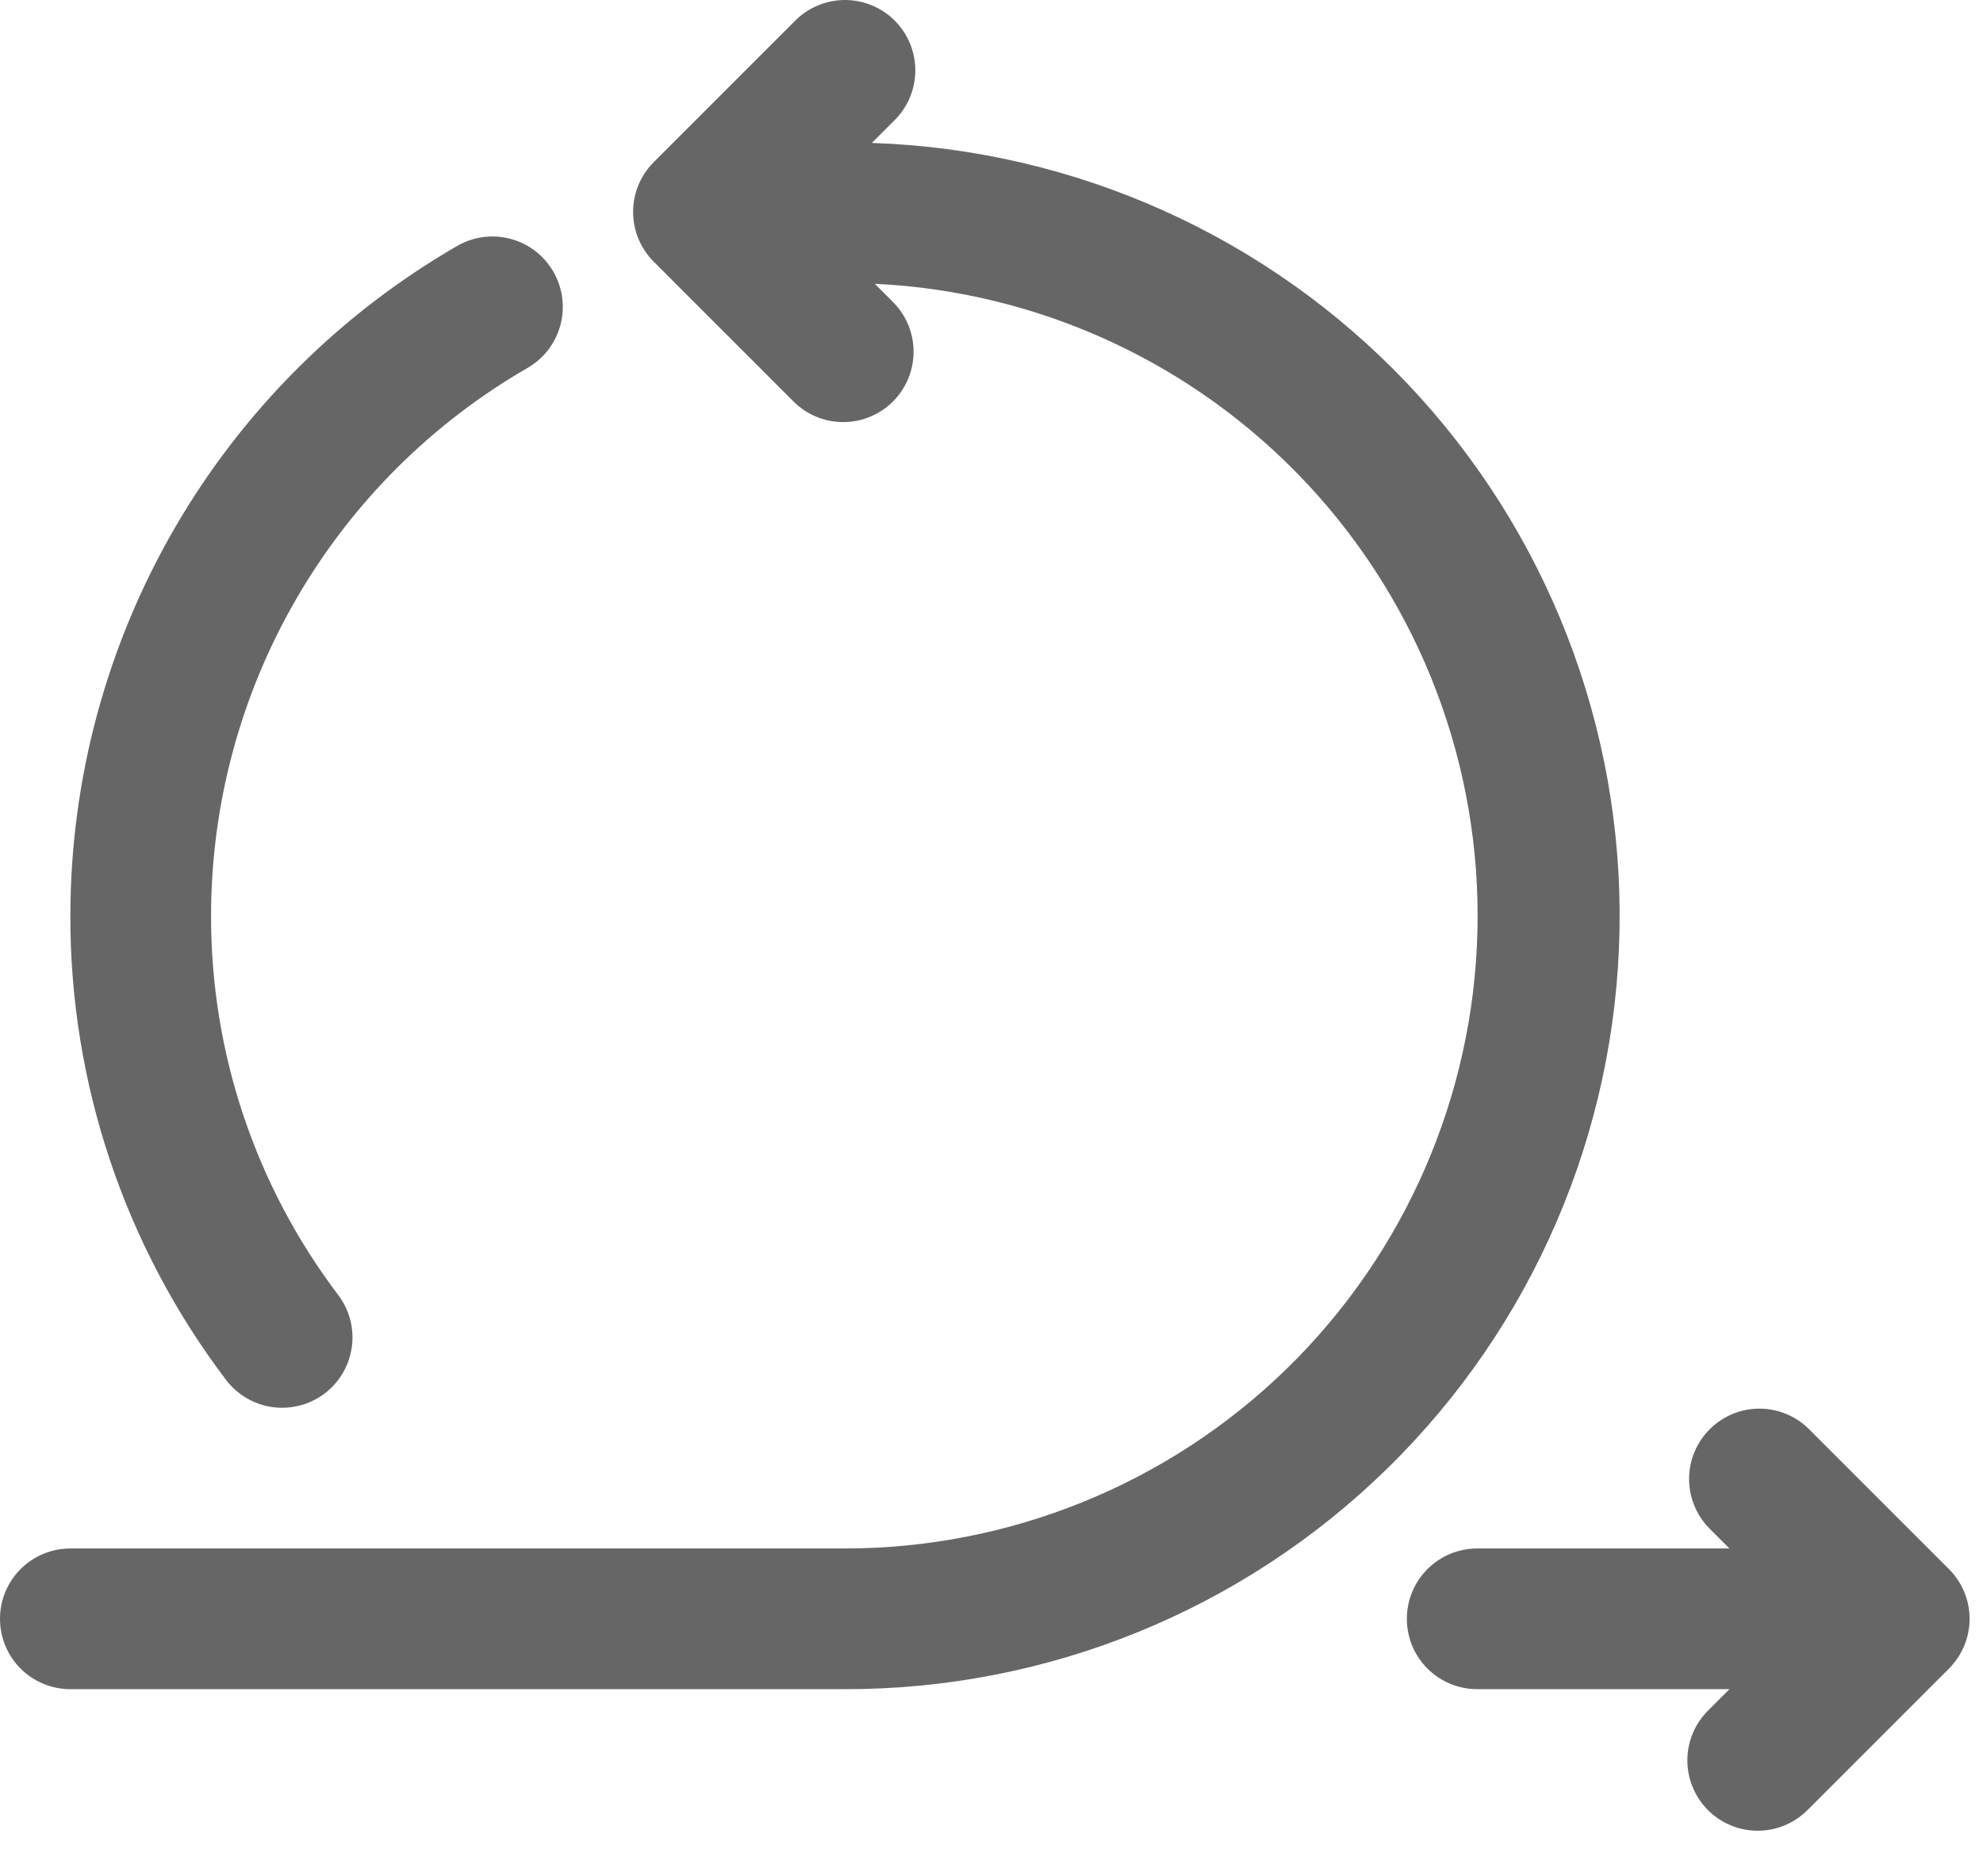
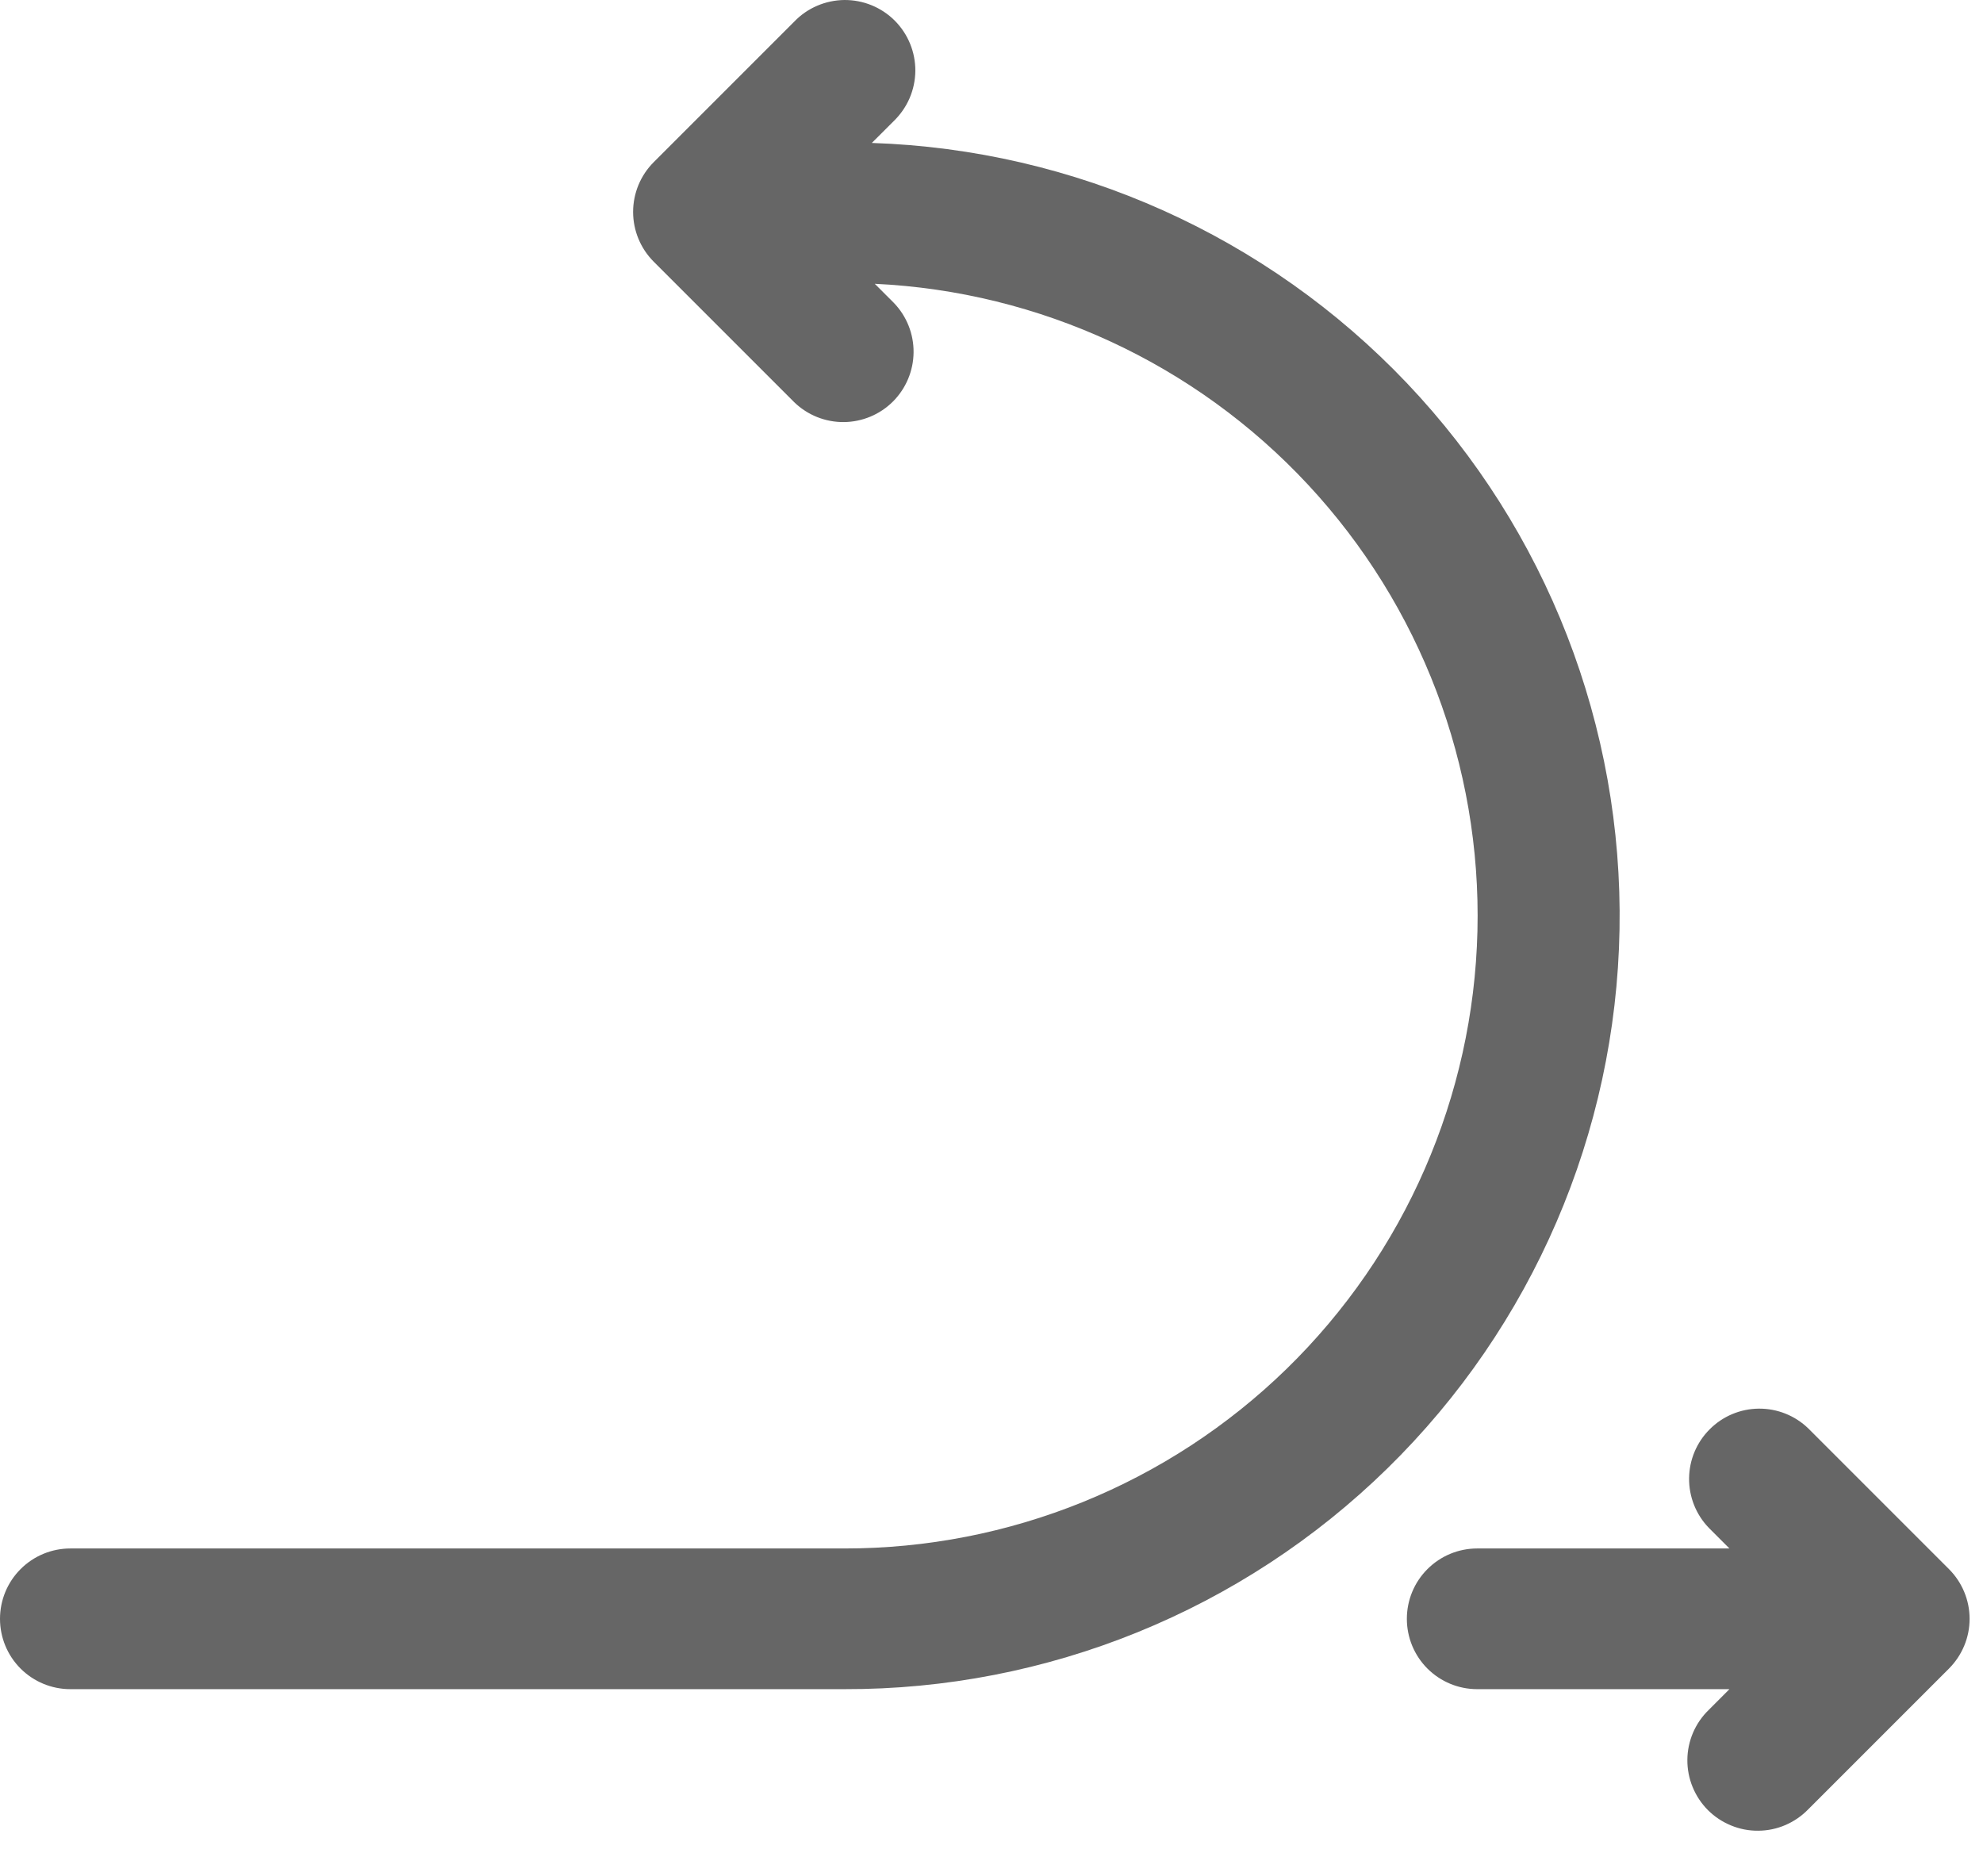
<svg xmlns="http://www.w3.org/2000/svg" width="37" height="35" viewBox="0 0 37 35" fill="none">
  <path d="M16.267 2.667L16.678 2.257C16.803 2.135 16.903 1.991 16.972 1.831C17.041 1.67 17.077 1.498 17.079 1.324C17.08 1.15 17.047 0.977 16.981 0.816C16.915 0.654 16.817 0.508 16.694 0.384C16.571 0.261 16.424 0.164 16.263 0.098C16.102 0.032 15.929 -0.001 15.755 4.95561e-05C15.581 0.002 15.408 0.038 15.248 0.107C15.088 0.175 14.943 0.275 14.822 0.401L12.197 3.026C11.951 3.272 11.813 3.606 11.813 3.954C11.813 4.302 11.951 4.635 12.197 4.882L14.822 7.507C15.07 7.746 15.401 7.878 15.745 7.875C16.089 7.872 16.419 7.734 16.662 7.491C16.905 7.247 17.043 6.918 17.046 6.574C17.049 6.23 16.917 5.898 16.678 5.651L16.322 5.295C19.403 5.44 22.304 6.785 24.406 9.043C26.507 11.3 27.642 14.29 27.567 17.373C27.492 20.456 26.214 23.387 24.006 25.54C21.797 27.692 18.834 28.895 15.75 28.891H1.312C0.964 28.891 0.631 29.029 0.384 29.276C0.138 29.522 0 29.855 0 30.204C0 30.552 0.138 30.886 0.384 31.132C0.631 31.378 0.964 31.516 1.312 31.516H15.75C19.539 31.527 23.181 30.047 25.888 27.396C28.595 24.745 30.151 21.135 30.218 17.346C30.286 13.558 28.861 9.895 26.251 7.148C23.64 4.402 20.054 2.792 16.267 2.667ZM36.365 29.276L33.74 26.651C33.493 26.412 33.161 26.279 32.817 26.282C32.473 26.285 32.144 26.423 31.901 26.667C31.657 26.91 31.519 27.239 31.516 27.583C31.513 27.927 31.645 28.259 31.885 28.507L32.269 28.891H27.562C27.214 28.891 26.881 29.029 26.634 29.276C26.388 29.522 26.25 29.855 26.25 30.204C26.25 30.552 26.388 30.886 26.634 31.132C26.881 31.378 27.214 31.516 27.562 31.516H32.269L31.885 31.901C31.759 32.022 31.659 32.167 31.59 32.327C31.522 32.487 31.485 32.659 31.484 32.833C31.482 33.008 31.516 33.181 31.582 33.342C31.648 33.503 31.745 33.65 31.868 33.773C31.991 33.896 32.138 33.993 32.299 34.059C32.461 34.126 32.633 34.159 32.808 34.157C32.982 34.156 33.154 34.12 33.314 34.051C33.474 33.982 33.619 33.882 33.74 33.757L36.365 31.132C36.611 30.885 36.75 30.552 36.75 30.204C36.75 29.856 36.611 29.522 36.365 29.276Z" fill="#666666" />
-   <path d="M5.264 26.266C5.508 26.266 5.747 26.198 5.955 26.07C6.162 25.942 6.329 25.759 6.438 25.541C6.547 25.323 6.594 25.079 6.572 24.836C6.55 24.593 6.461 24.361 6.314 24.166C4.767 22.128 3.932 19.638 3.938 17.079C3.94 15.008 4.487 12.974 5.524 11.181C6.56 9.388 8.05 7.899 9.844 6.864C10.146 6.69 10.366 6.403 10.456 6.066C10.547 5.73 10.499 5.371 10.325 5.069C10.151 4.768 9.865 4.547 9.528 4.457C9.192 4.367 8.833 4.414 8.531 4.588C6.339 5.855 4.518 7.675 3.251 9.868C1.984 12.06 1.316 14.547 1.313 17.079C1.305 20.206 2.325 23.249 4.214 25.741C4.337 25.904 4.495 26.037 4.678 26.128C4.86 26.219 5.061 26.266 5.264 26.266Z" fill="#666666" />
</svg>